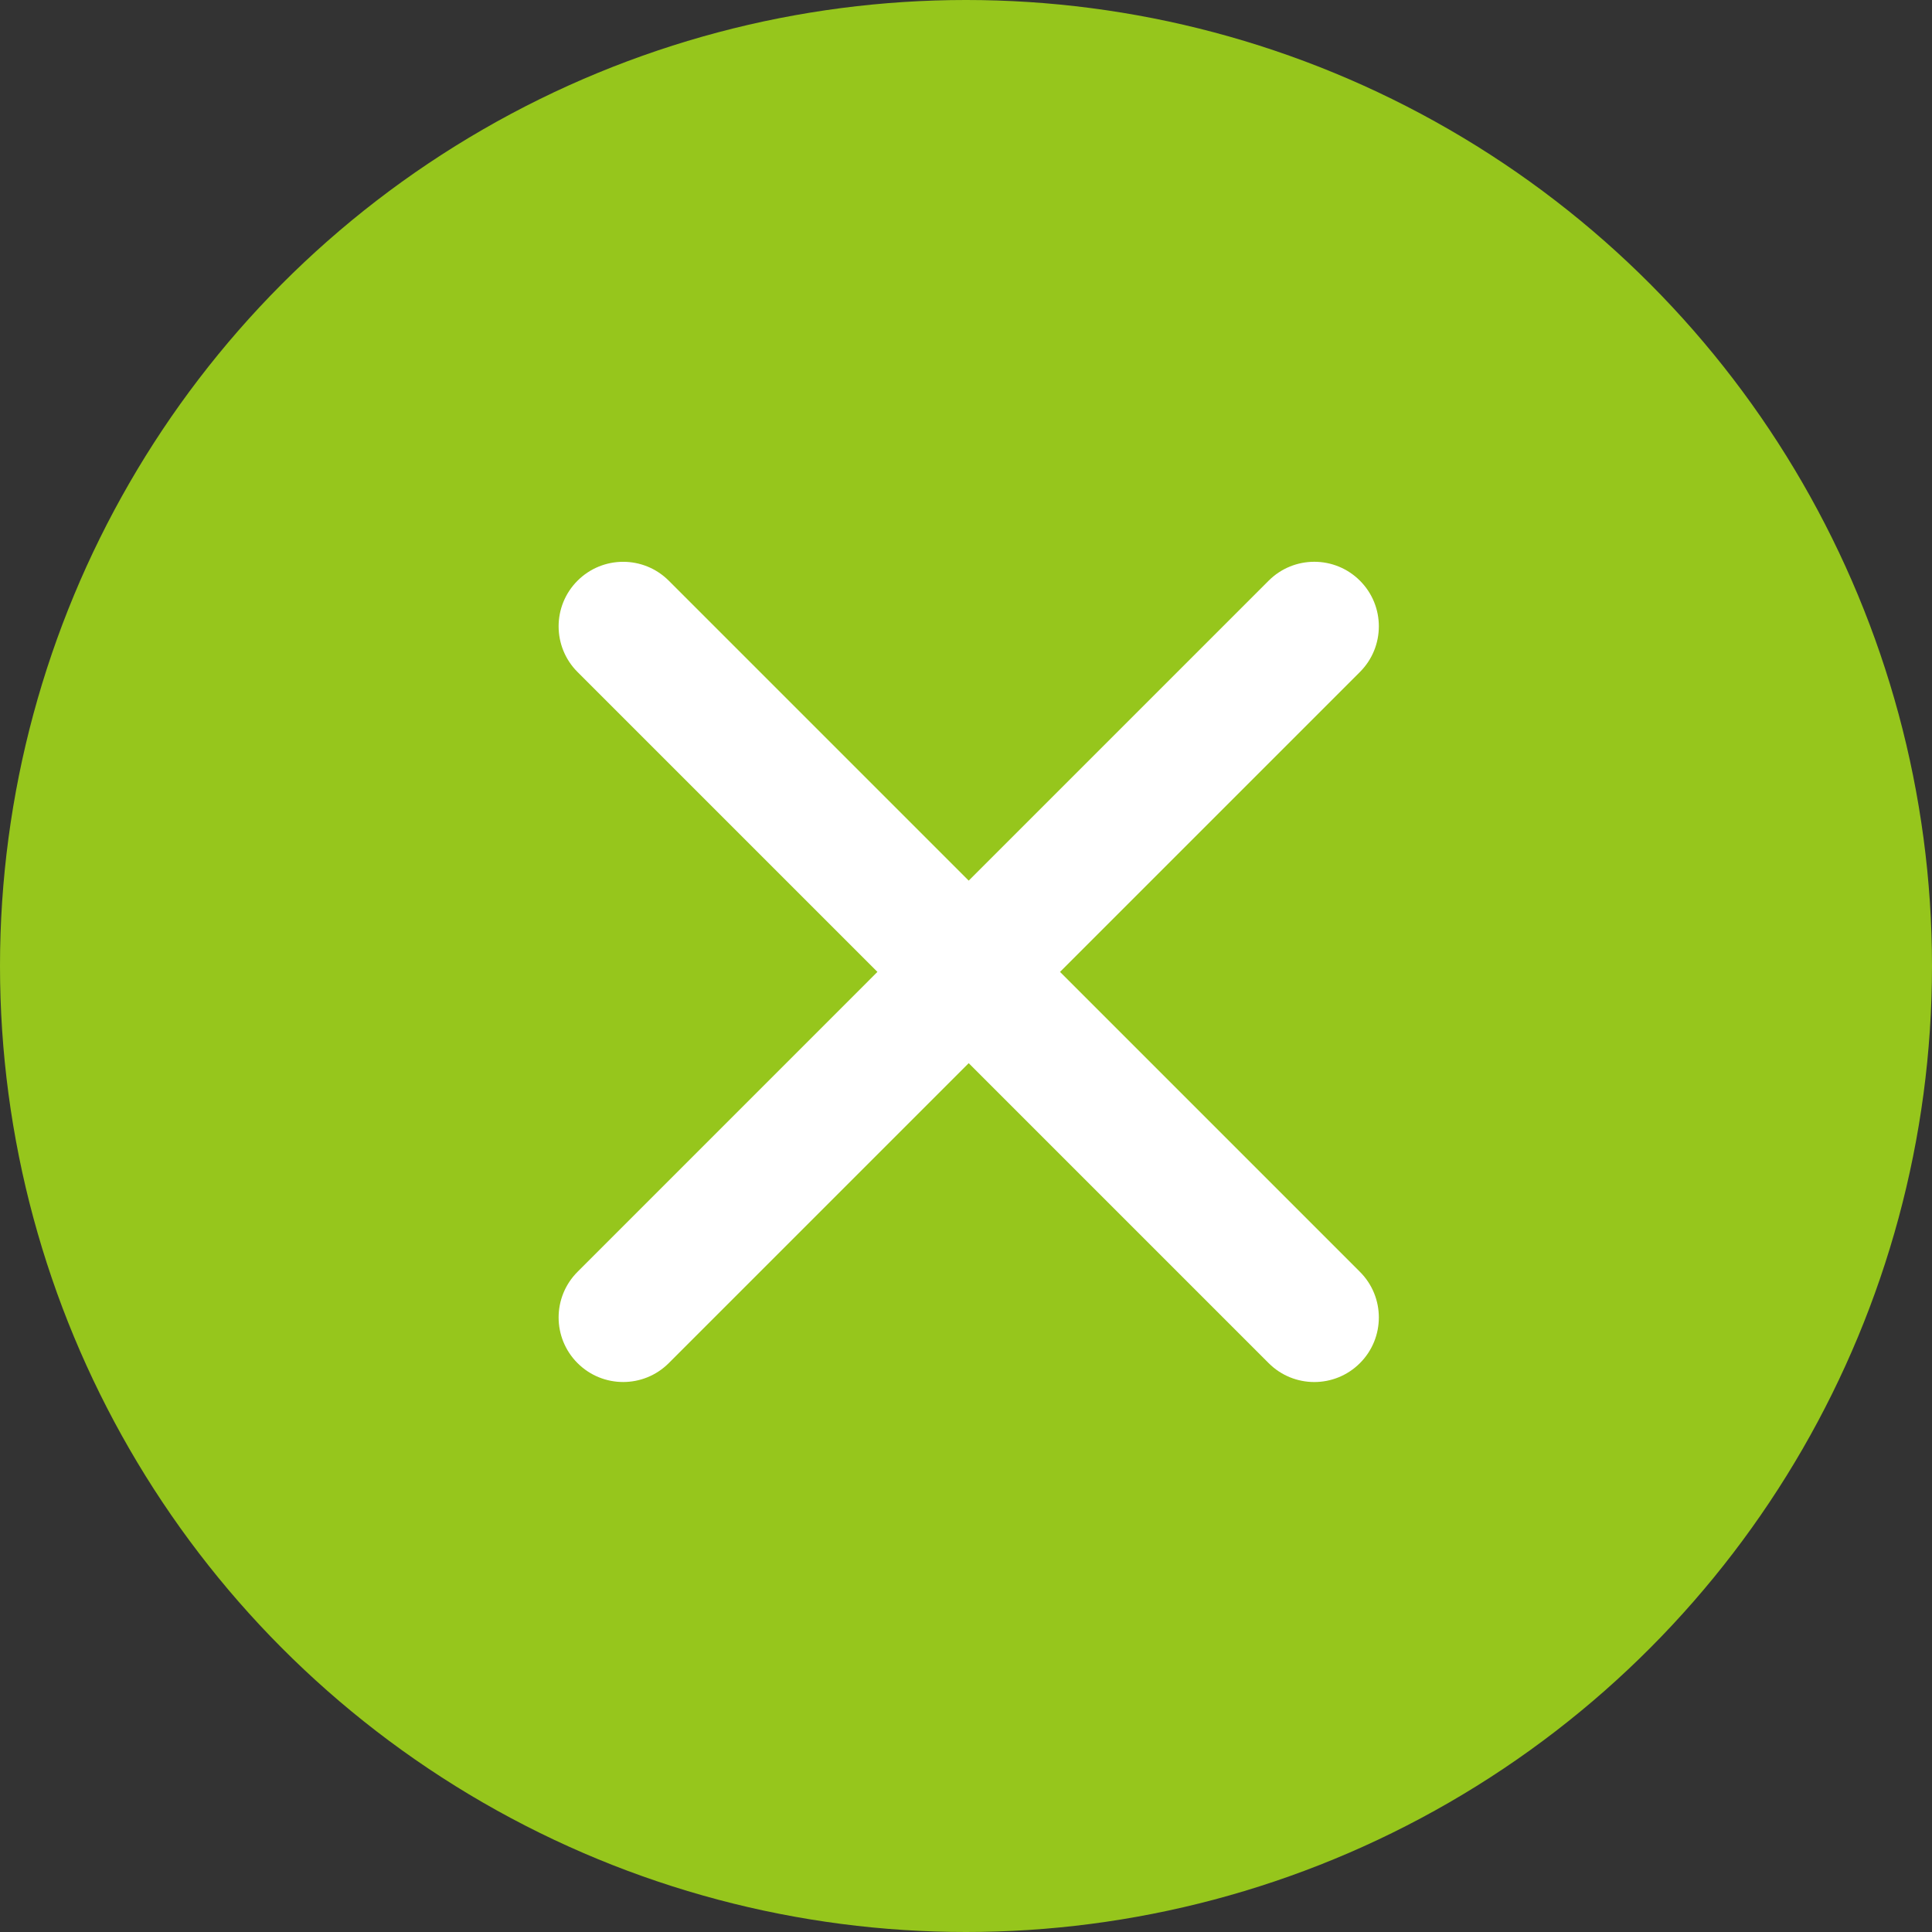
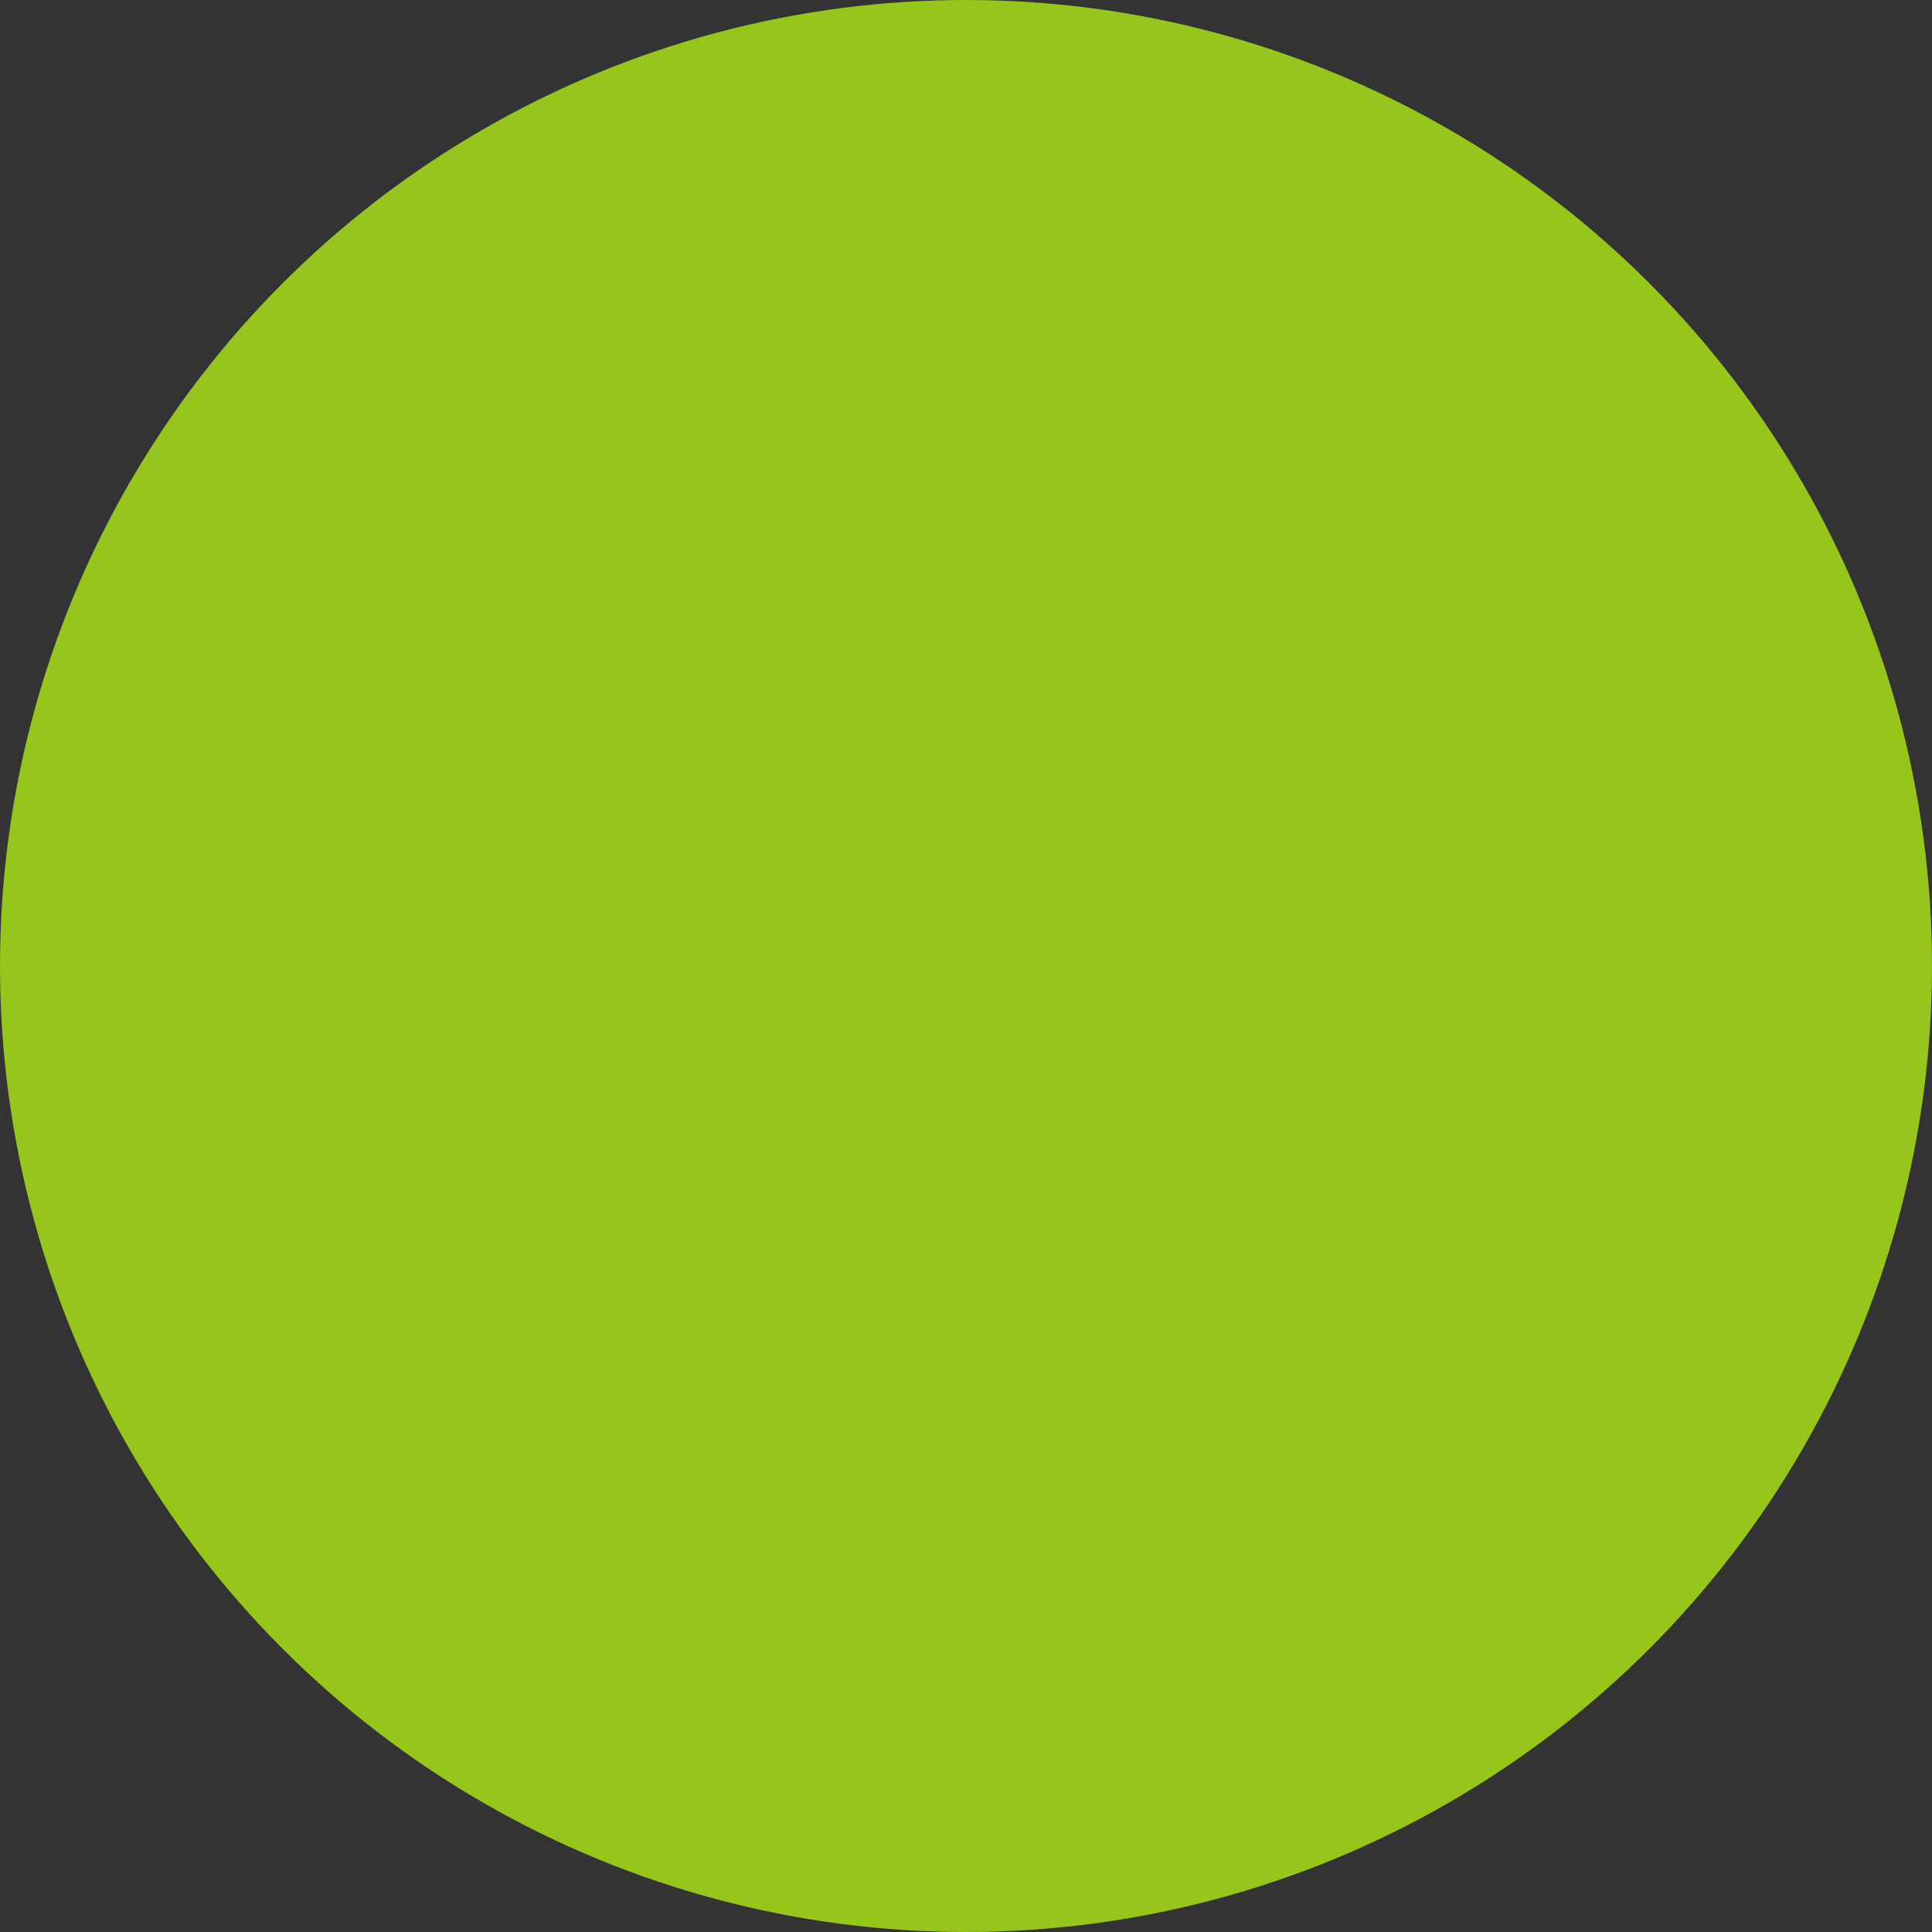
<svg xmlns="http://www.w3.org/2000/svg" width="80" height="80" viewBox="0 0 80 80" fill="none">
  <rect x="0" y="0" width="80" height="80" fill="#333333" stroke="none" />
  <circle cx="40" cy="40" r="40" fill="#96C61C" />
-   <path d="M52.532 24.045C53.576 23.001 55.269 23.001 56.312 24.045C57.356 25.088 57.356 26.781 56.312 27.825L43.893 40.244L56.312 52.664C57.356 53.707 57.356 55.4 56.312 56.444C55.269 57.488 53.576 57.488 52.532 56.444L40.112 44.024L27.693 56.443C26.65 57.487 24.958 57.487 23.914 56.443C22.87 55.399 22.87 53.708 23.914 52.664L36.332 40.244L23.914 27.826C22.87 26.782 22.87 25.089 23.914 24.046C24.958 23.002 26.65 23.002 27.693 24.046L40.112 36.465L52.532 24.045Z" fill="white" />
</svg>